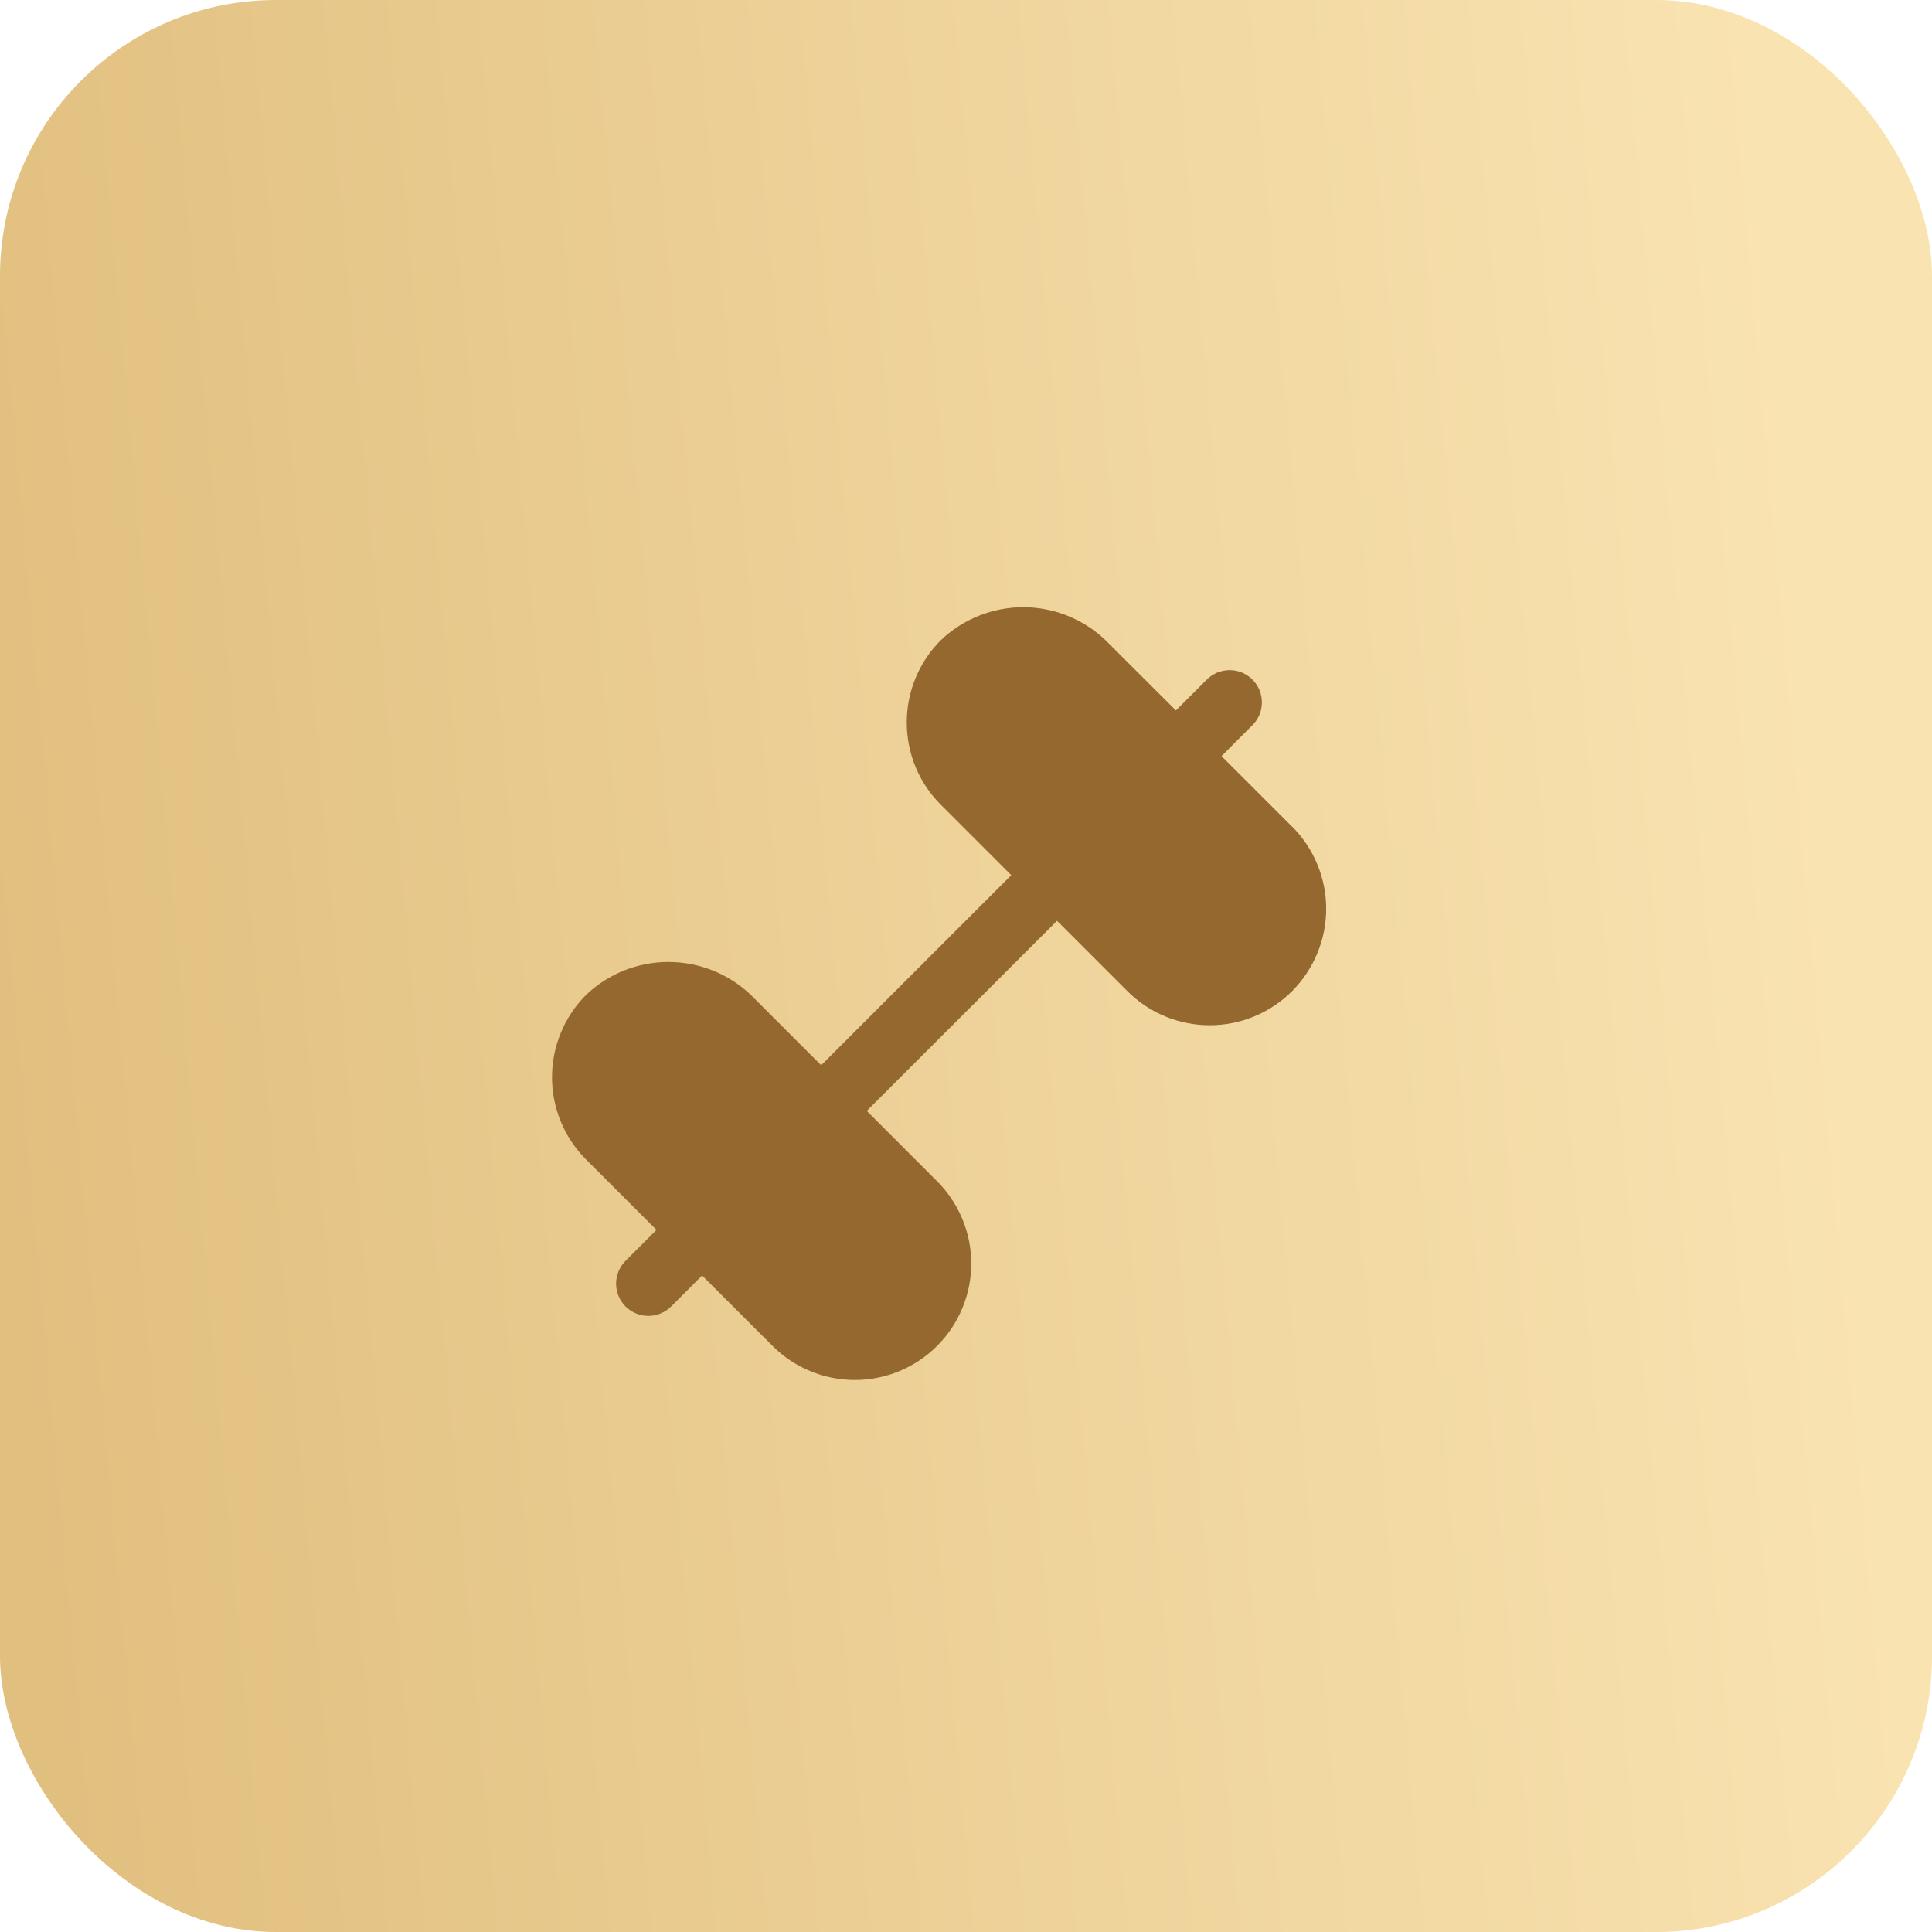
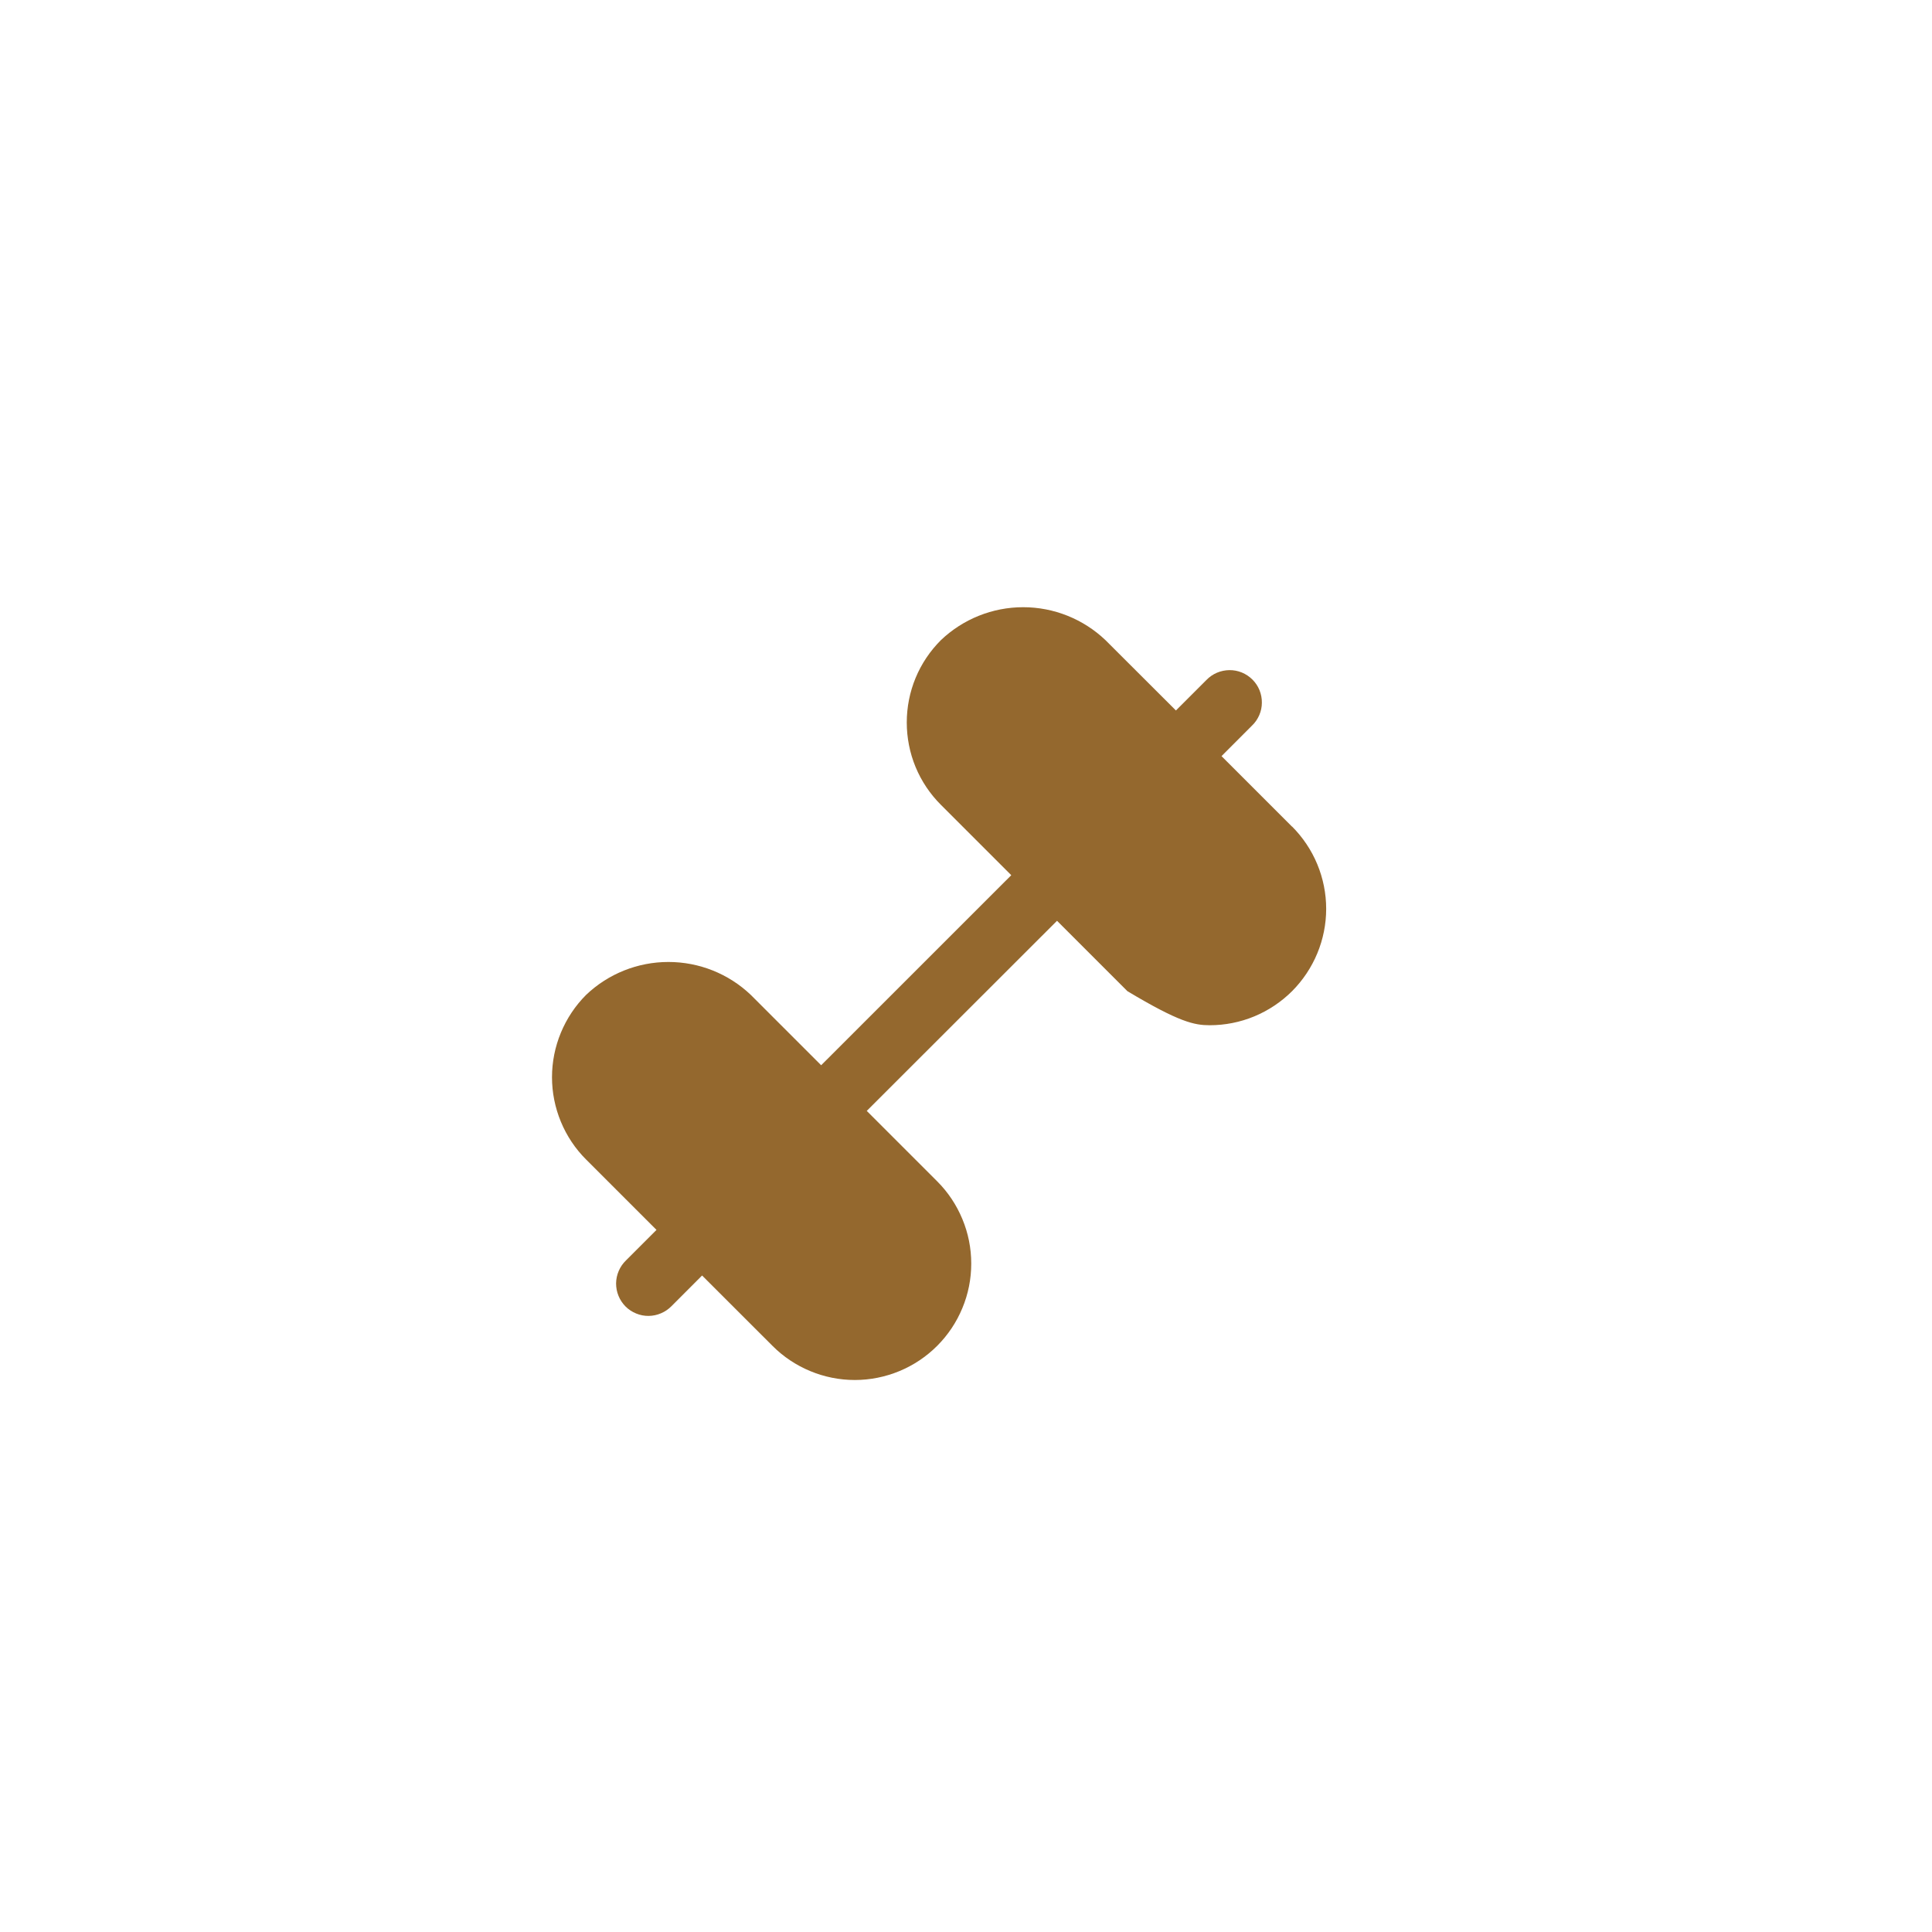
<svg xmlns="http://www.w3.org/2000/svg" width="35" height="35" viewBox="0 0 35 35" fill="none">
-   <rect width="35" height="35" rx="5" fill="url(#paint0_linear_215_1348)" />
-   <path d="M23.404 14.973L22.129 13.698L22.682 13.144C22.738 13.091 22.782 13.026 22.813 12.955C22.844 12.883 22.86 12.807 22.86 12.729C22.861 12.652 22.846 12.575 22.817 12.503C22.788 12.431 22.744 12.366 22.689 12.311C22.634 12.256 22.569 12.213 22.497 12.183C22.426 12.154 22.349 12.139 22.271 12.14C22.194 12.141 22.117 12.157 22.046 12.187C21.974 12.218 21.91 12.262 21.856 12.318L21.303 12.871L20.027 11.597C19.625 11.214 19.091 11 18.536 11C17.981 11 17.447 11.214 17.045 11.597C16.849 11.793 16.693 12.025 16.587 12.281C16.481 12.537 16.427 12.811 16.427 13.088C16.427 13.365 16.481 13.64 16.587 13.896C16.693 14.152 16.849 14.384 17.045 14.58L18.32 15.855L14.876 19.298L13.601 18.023C13.199 17.64 12.665 17.427 12.109 17.427C11.554 17.427 11.02 17.64 10.618 18.023C10.422 18.219 10.267 18.452 10.161 18.708C10.055 18.963 10 19.238 10 19.515C10 19.792 10.055 20.066 10.161 20.322C10.267 20.578 10.422 20.811 10.618 21.006L11.893 22.281L11.34 22.834C11.284 22.888 11.239 22.953 11.209 23.024C11.178 23.095 11.162 23.172 11.161 23.25C11.161 23.327 11.175 23.404 11.205 23.476C11.234 23.548 11.278 23.613 11.332 23.668C11.387 23.723 11.453 23.766 11.524 23.795C11.596 23.825 11.673 23.84 11.751 23.839C11.828 23.838 11.905 23.822 11.976 23.791C12.047 23.761 12.112 23.716 12.166 23.661L12.719 23.107L13.995 24.382C14.19 24.578 14.423 24.733 14.679 24.839C14.934 24.945 15.209 25 15.486 25C15.763 25 16.037 24.945 16.293 24.839C16.549 24.733 16.781 24.578 16.977 24.382C17.173 24.186 17.328 23.954 17.434 23.698C17.541 23.442 17.595 23.168 17.595 22.891C17.595 22.614 17.541 22.34 17.434 22.084C17.328 21.828 17.173 21.595 16.977 21.4L15.702 20.125L19.149 16.681L20.424 17.956C20.62 18.151 20.852 18.307 21.108 18.413C21.364 18.519 21.638 18.573 21.915 18.573C22.192 18.573 22.466 18.519 22.722 18.413C22.978 18.307 23.211 18.151 23.407 17.956C23.602 17.76 23.758 17.527 23.864 17.271C23.97 17.016 24.025 16.741 24.025 16.464C24.025 16.187 23.97 15.913 23.864 15.657C23.758 15.401 23.602 15.169 23.407 14.973H23.404Z" fill="#94682E" />
+   <path d="M23.404 14.973L22.129 13.698L22.682 13.144C22.738 13.091 22.782 13.026 22.813 12.955C22.844 12.883 22.86 12.807 22.86 12.729C22.861 12.652 22.846 12.575 22.817 12.503C22.788 12.431 22.744 12.366 22.689 12.311C22.634 12.256 22.569 12.213 22.497 12.183C22.426 12.154 22.349 12.139 22.271 12.14C22.194 12.141 22.117 12.157 22.046 12.187C21.974 12.218 21.91 12.262 21.856 12.318L21.303 12.871L20.027 11.597C19.625 11.214 19.091 11 18.536 11C17.981 11 17.447 11.214 17.045 11.597C16.849 11.793 16.693 12.025 16.587 12.281C16.481 12.537 16.427 12.811 16.427 13.088C16.427 13.365 16.481 13.64 16.587 13.896C16.693 14.152 16.849 14.384 17.045 14.58L18.32 15.855L14.876 19.298L13.601 18.023C13.199 17.64 12.665 17.427 12.109 17.427C11.554 17.427 11.02 17.64 10.618 18.023C10.422 18.219 10.267 18.452 10.161 18.708C10.055 18.963 10 19.238 10 19.515C10 19.792 10.055 20.066 10.161 20.322C10.267 20.578 10.422 20.811 10.618 21.006L11.893 22.281L11.34 22.834C11.284 22.888 11.239 22.953 11.209 23.024C11.178 23.095 11.162 23.172 11.161 23.25C11.161 23.327 11.175 23.404 11.205 23.476C11.234 23.548 11.278 23.613 11.332 23.668C11.387 23.723 11.453 23.766 11.524 23.795C11.596 23.825 11.673 23.84 11.751 23.839C11.828 23.838 11.905 23.822 11.976 23.791C12.047 23.761 12.112 23.716 12.166 23.661L12.719 23.107L13.995 24.382C14.19 24.578 14.423 24.733 14.679 24.839C14.934 24.945 15.209 25 15.486 25C15.763 25 16.037 24.945 16.293 24.839C16.549 24.733 16.781 24.578 16.977 24.382C17.173 24.186 17.328 23.954 17.434 23.698C17.541 23.442 17.595 23.168 17.595 22.891C17.595 22.614 17.541 22.34 17.434 22.084C17.328 21.828 17.173 21.595 16.977 21.4L15.702 20.125L19.149 16.681L20.424 17.956C21.364 18.519 21.638 18.573 21.915 18.573C22.192 18.573 22.466 18.519 22.722 18.413C22.978 18.307 23.211 18.151 23.407 17.956C23.602 17.76 23.758 17.527 23.864 17.271C23.97 17.016 24.025 16.741 24.025 16.464C24.025 16.187 23.97 15.913 23.864 15.657C23.758 15.401 23.602 15.169 23.407 14.973H23.404Z" fill="#94682E" />
  <defs>
    <linearGradient id="paint0_linear_215_1348" x1="32.889" y1="12.748" x2="-1.316" y2="15.841" gradientUnits="userSpaceOnUse">
      <stop stop-color="#F9E3B1" />
      <stop offset="0.974" stop-color="#E1BF7F" />
    </linearGradient>
  </defs>
</svg>